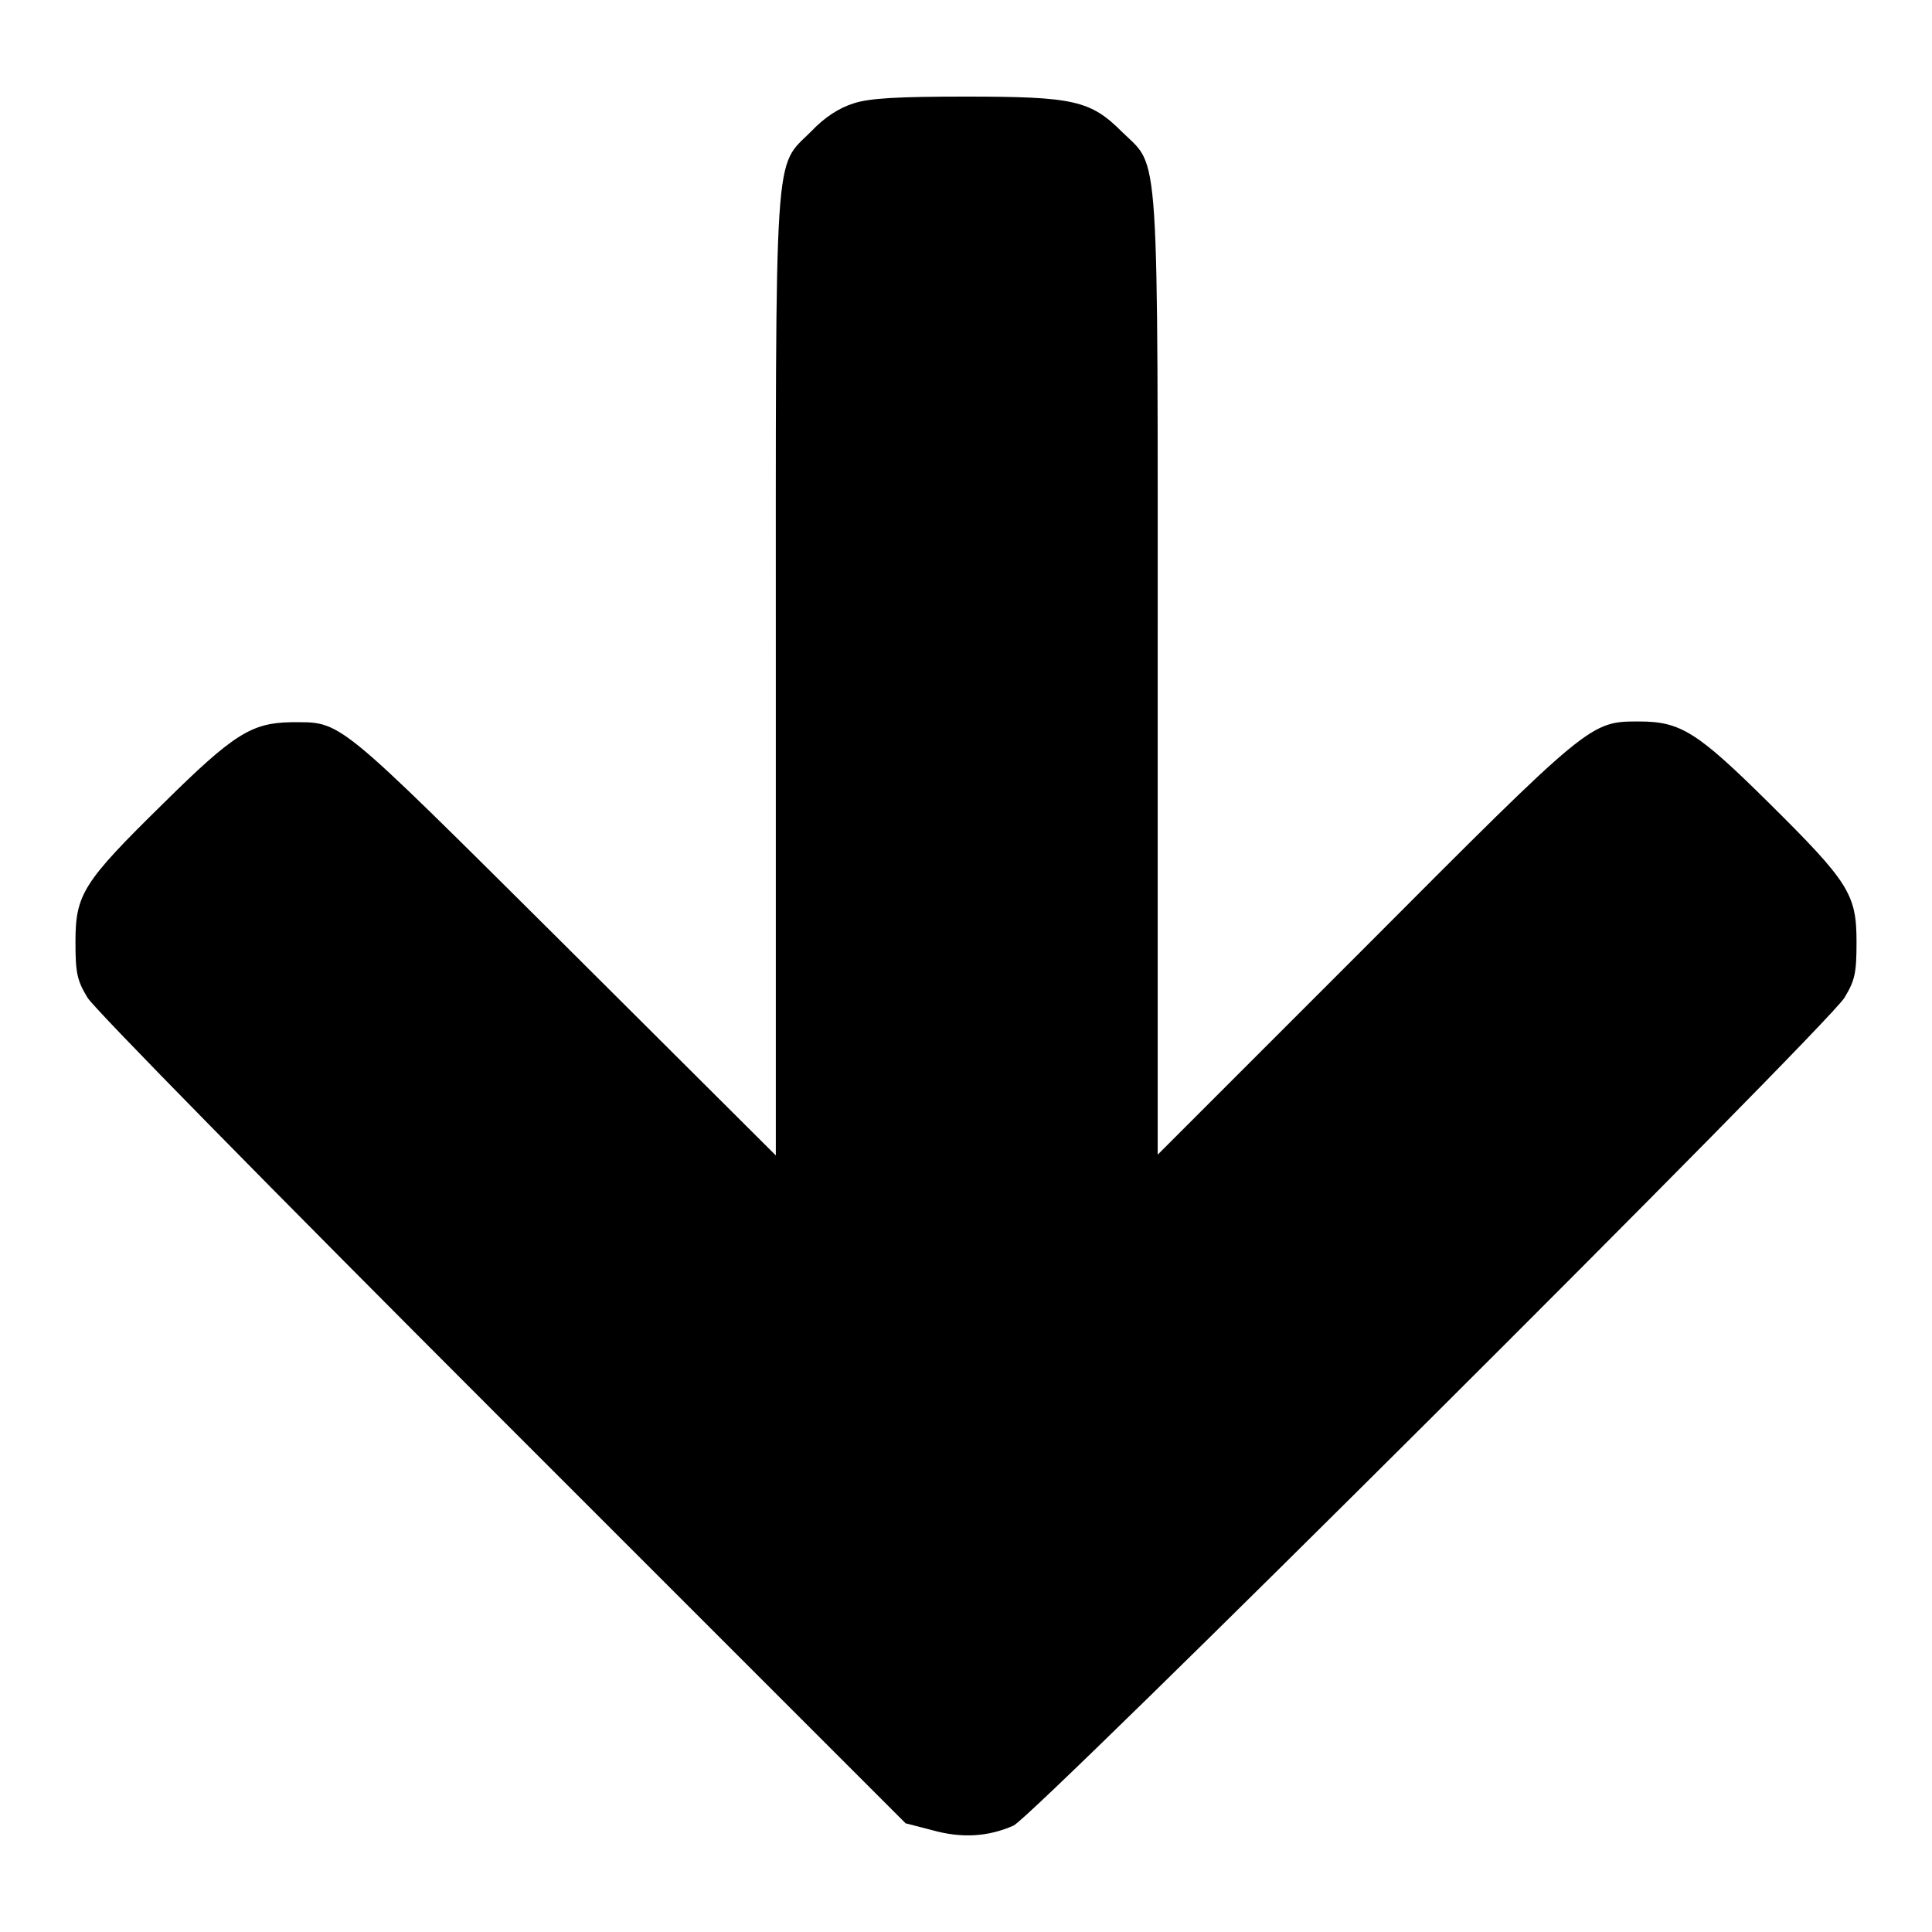
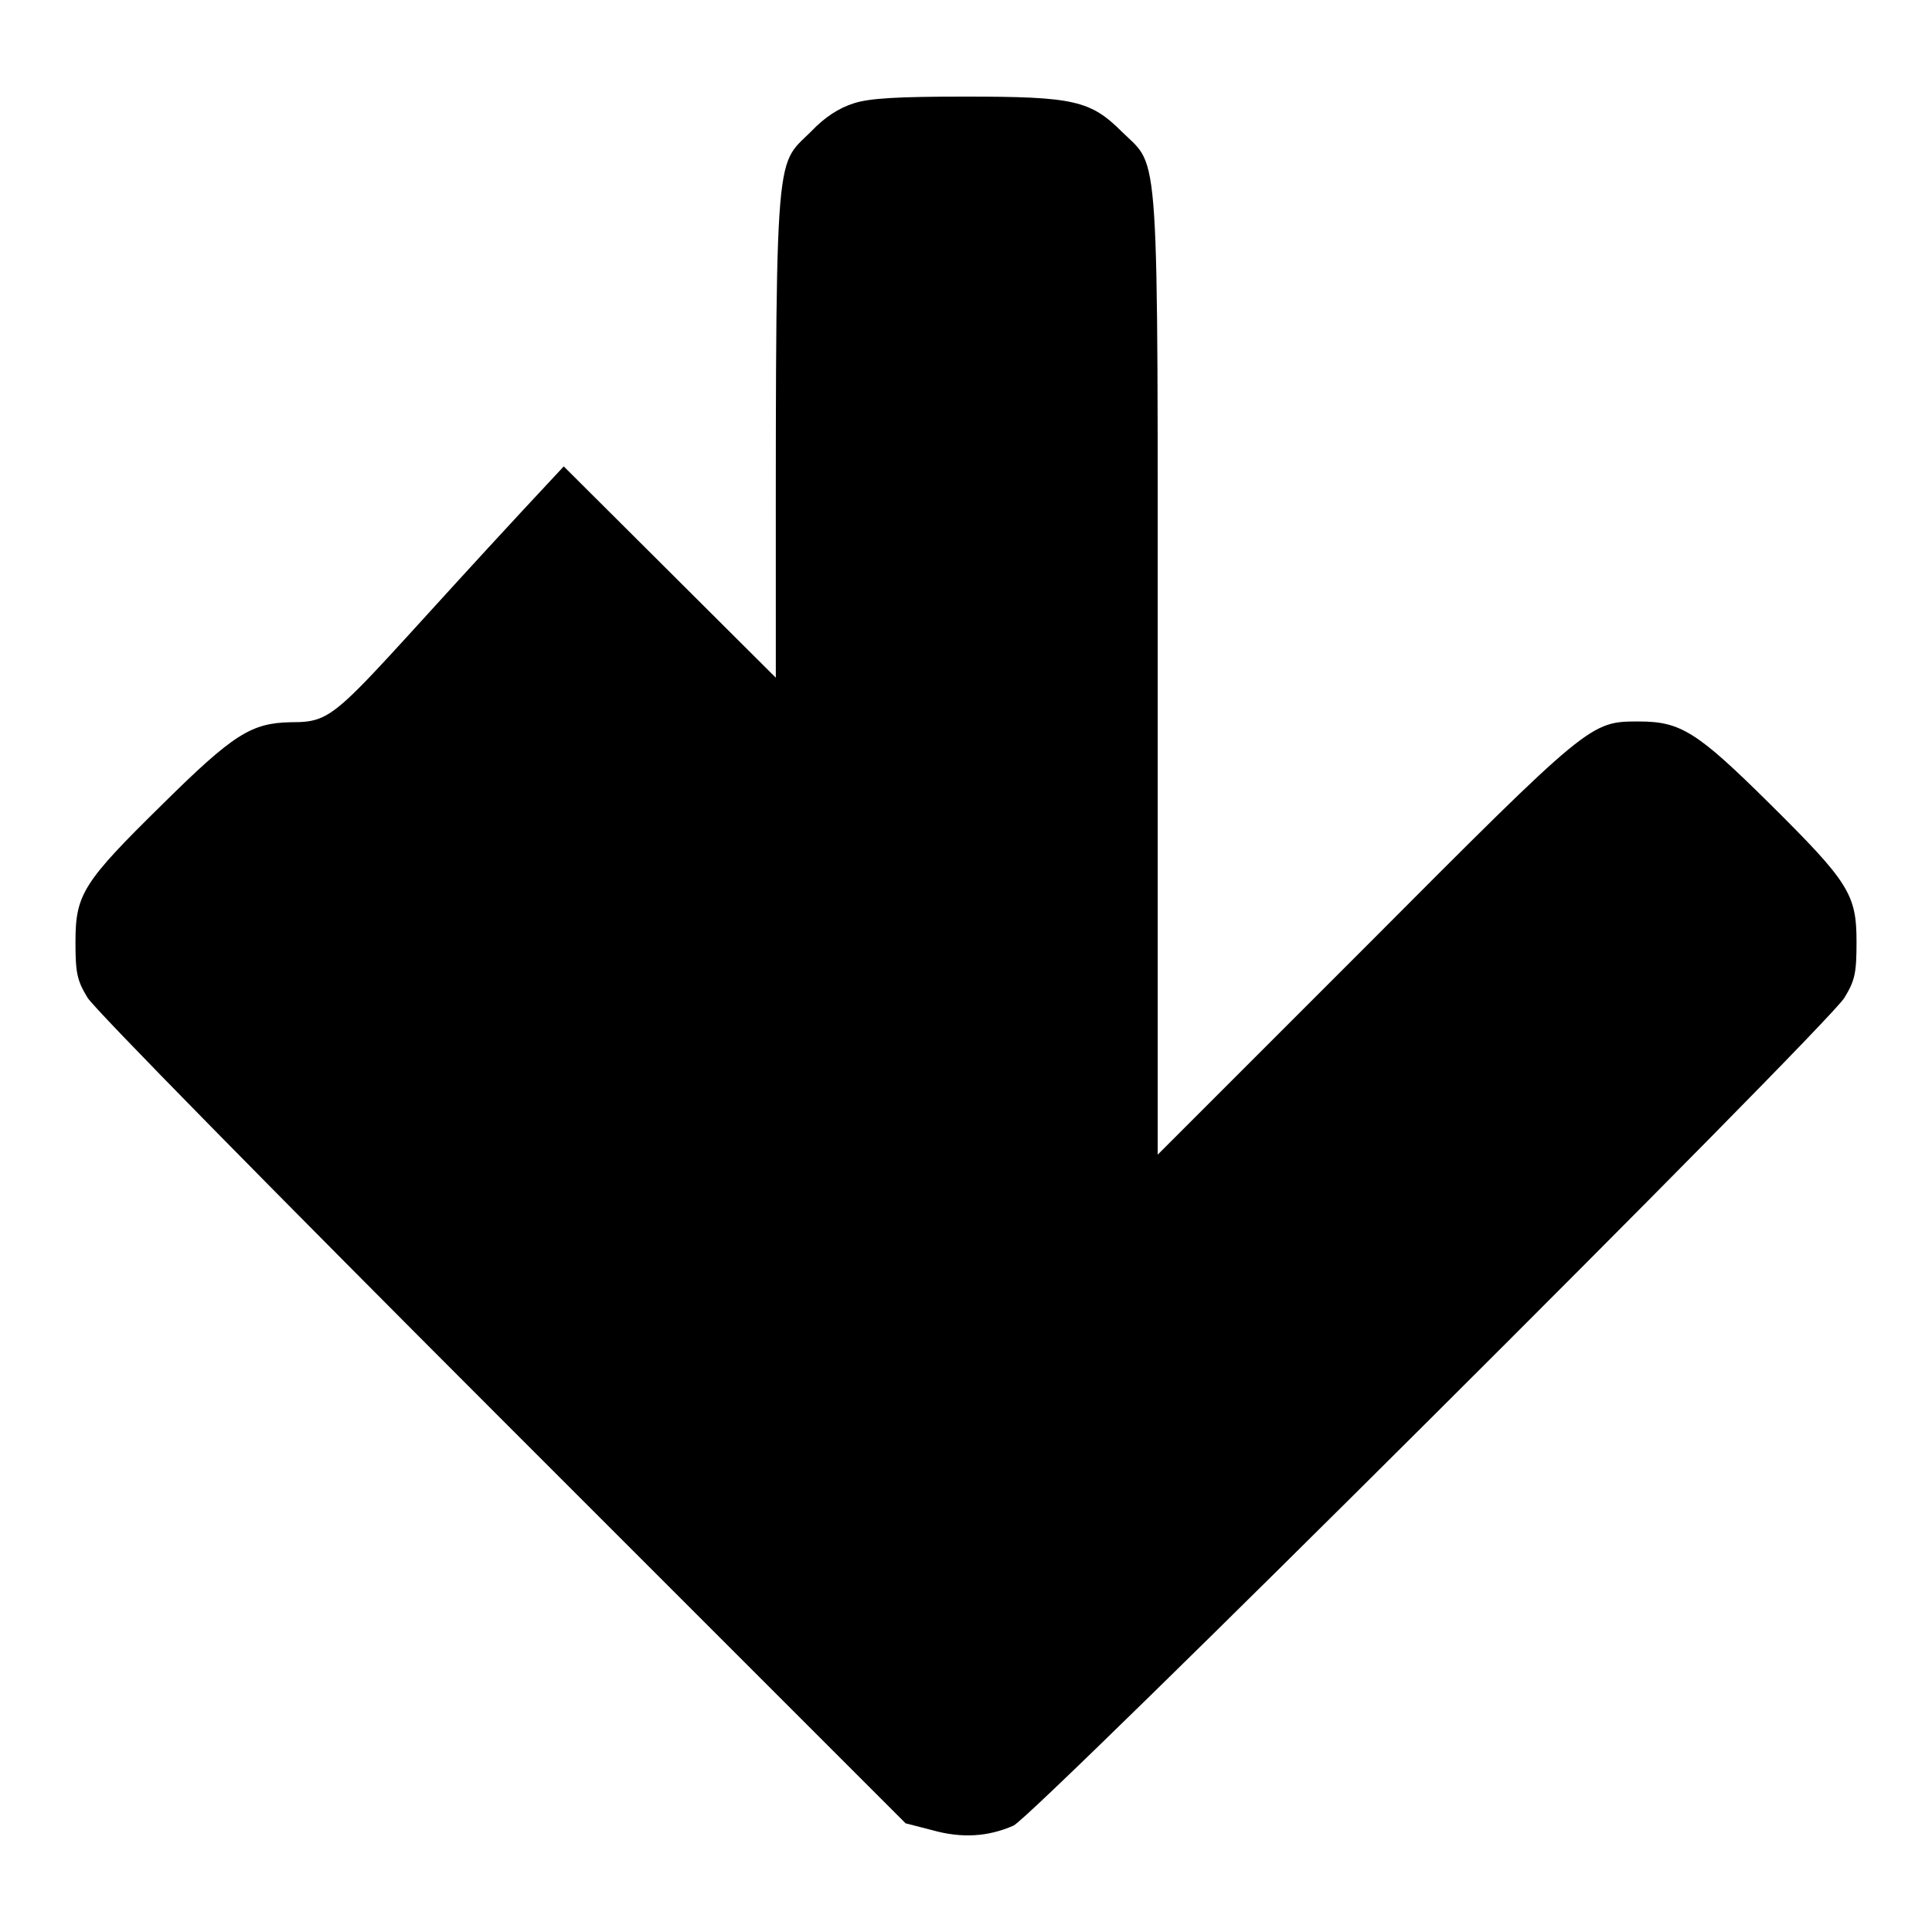
<svg xmlns="http://www.w3.org/2000/svg" version="1.1" x="0px" y="0px" viewBox="0 0 256 256" enable-background="new 0 0 256 256" xml:space="preserve">
  <g>
    <g>
      <g>
-         <path fill="#000000" d="M113.1,13.7c-1.9,0.6-3.8,1.8-5.6,3.7c-5,5-4.7,0.5-4.7,72.4v63.3l-28.1-28C44,94.6,45.4,95.7,38.5,95.7c-5.2,0.1-7.6,1.6-16.9,10.8C11,116.9,10,118.5,10,124.8c0,4.1,0.2,5.1,1.6,7.4c0.9,1.5,24.4,25.4,55,56l53.4,53.4l3.5,0.9c3.9,1.1,7.4,0.9,10.8-0.6c2.8-1.3,107.8-105.9,110.1-109.7c1.4-2.3,1.6-3.3,1.6-7.4c0-6.3-1-7.9-11.6-18.4c-9.5-9.4-11.7-10.8-17.2-10.8c-6.5,0-6.4-0.1-36.3,29.9l-27.5,27.5V89.8c0-71.9,0.3-67.4-4.7-72.3c-4.2-4.2-6.4-4.7-20.8-4.7C119.1,12.8,115.2,13,113.1,13.7z" />
+         <path fill="#000000" d="M113.1,13.7c-1.9,0.6-3.8,1.8-5.6,3.7c-5,5-4.7,0.5-4.7,72.4l-28.1-28C44,94.6,45.4,95.7,38.5,95.7c-5.2,0.1-7.6,1.6-16.9,10.8C11,116.9,10,118.5,10,124.8c0,4.1,0.2,5.1,1.6,7.4c0.9,1.5,24.4,25.4,55,56l53.4,53.4l3.5,0.9c3.9,1.1,7.4,0.9,10.8-0.6c2.8-1.3,107.8-105.9,110.1-109.7c1.4-2.3,1.6-3.3,1.6-7.4c0-6.3-1-7.9-11.6-18.4c-9.5-9.4-11.7-10.8-17.2-10.8c-6.5,0-6.4-0.1-36.3,29.9l-27.5,27.5V89.8c0-71.9,0.3-67.4-4.7-72.3c-4.2-4.2-6.4-4.7-20.8-4.7C119.1,12.8,115.2,13,113.1,13.7z" />
      </g>
    </g>
  </g>
</svg>